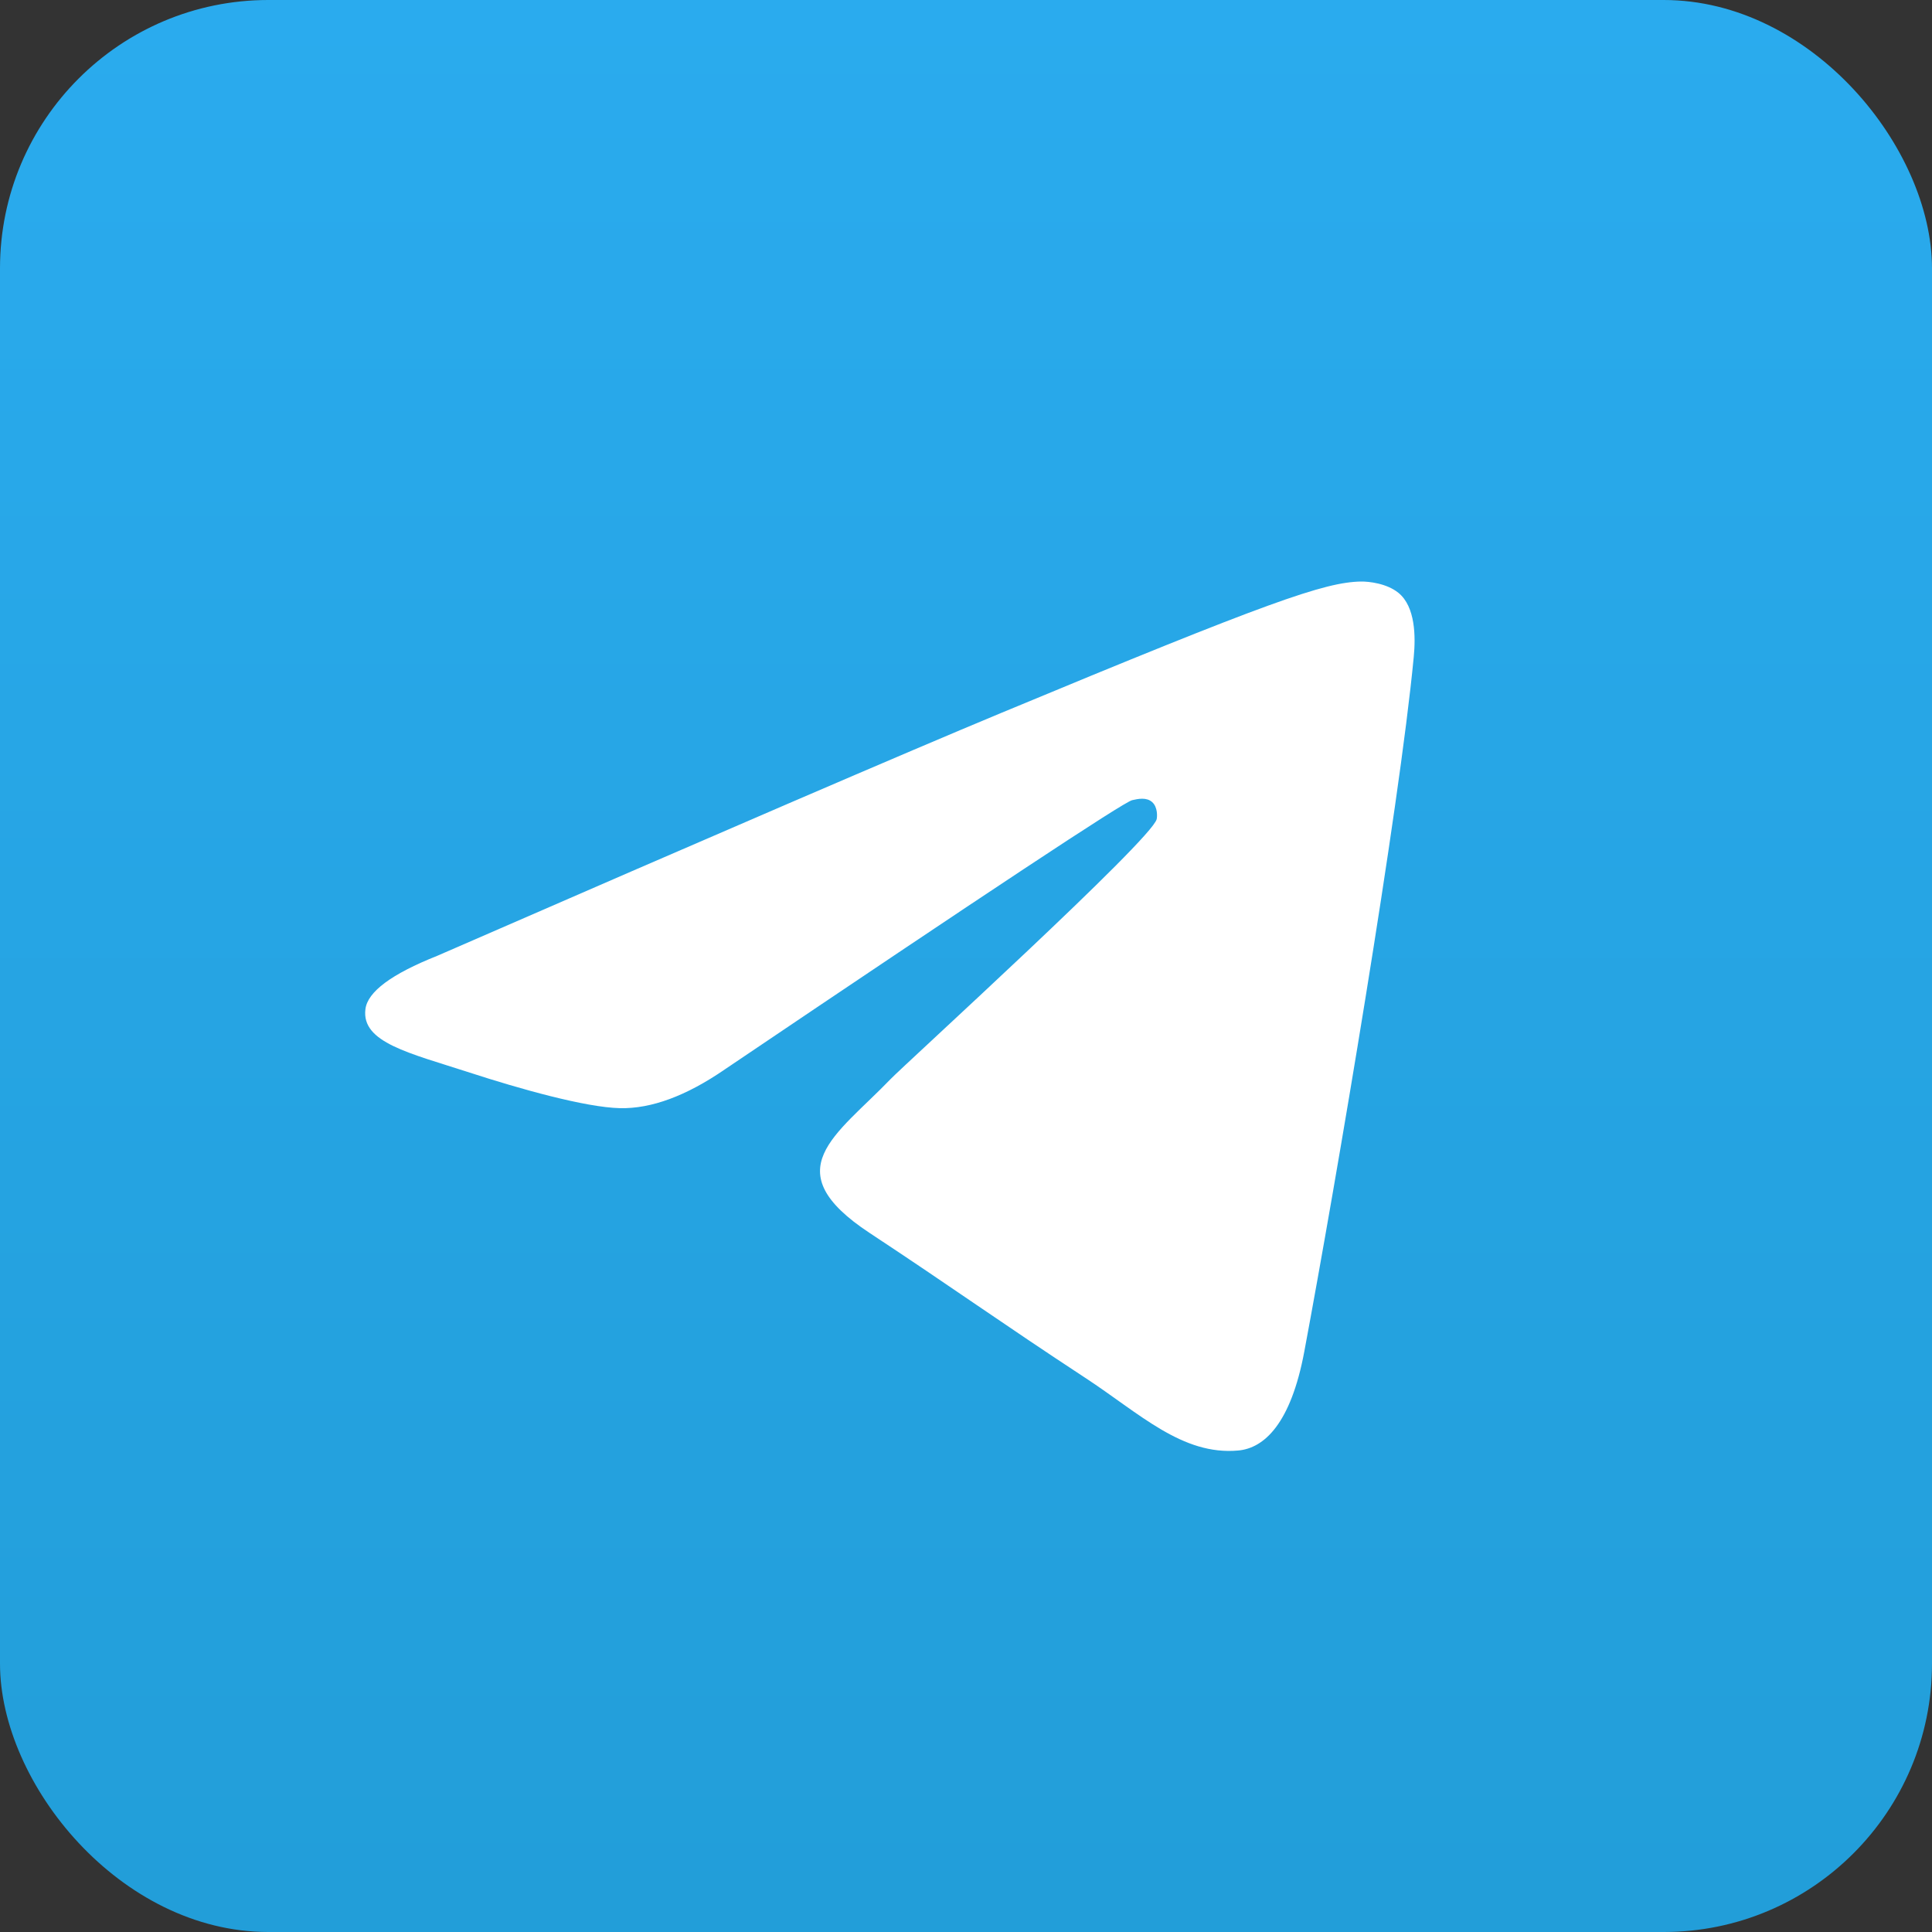
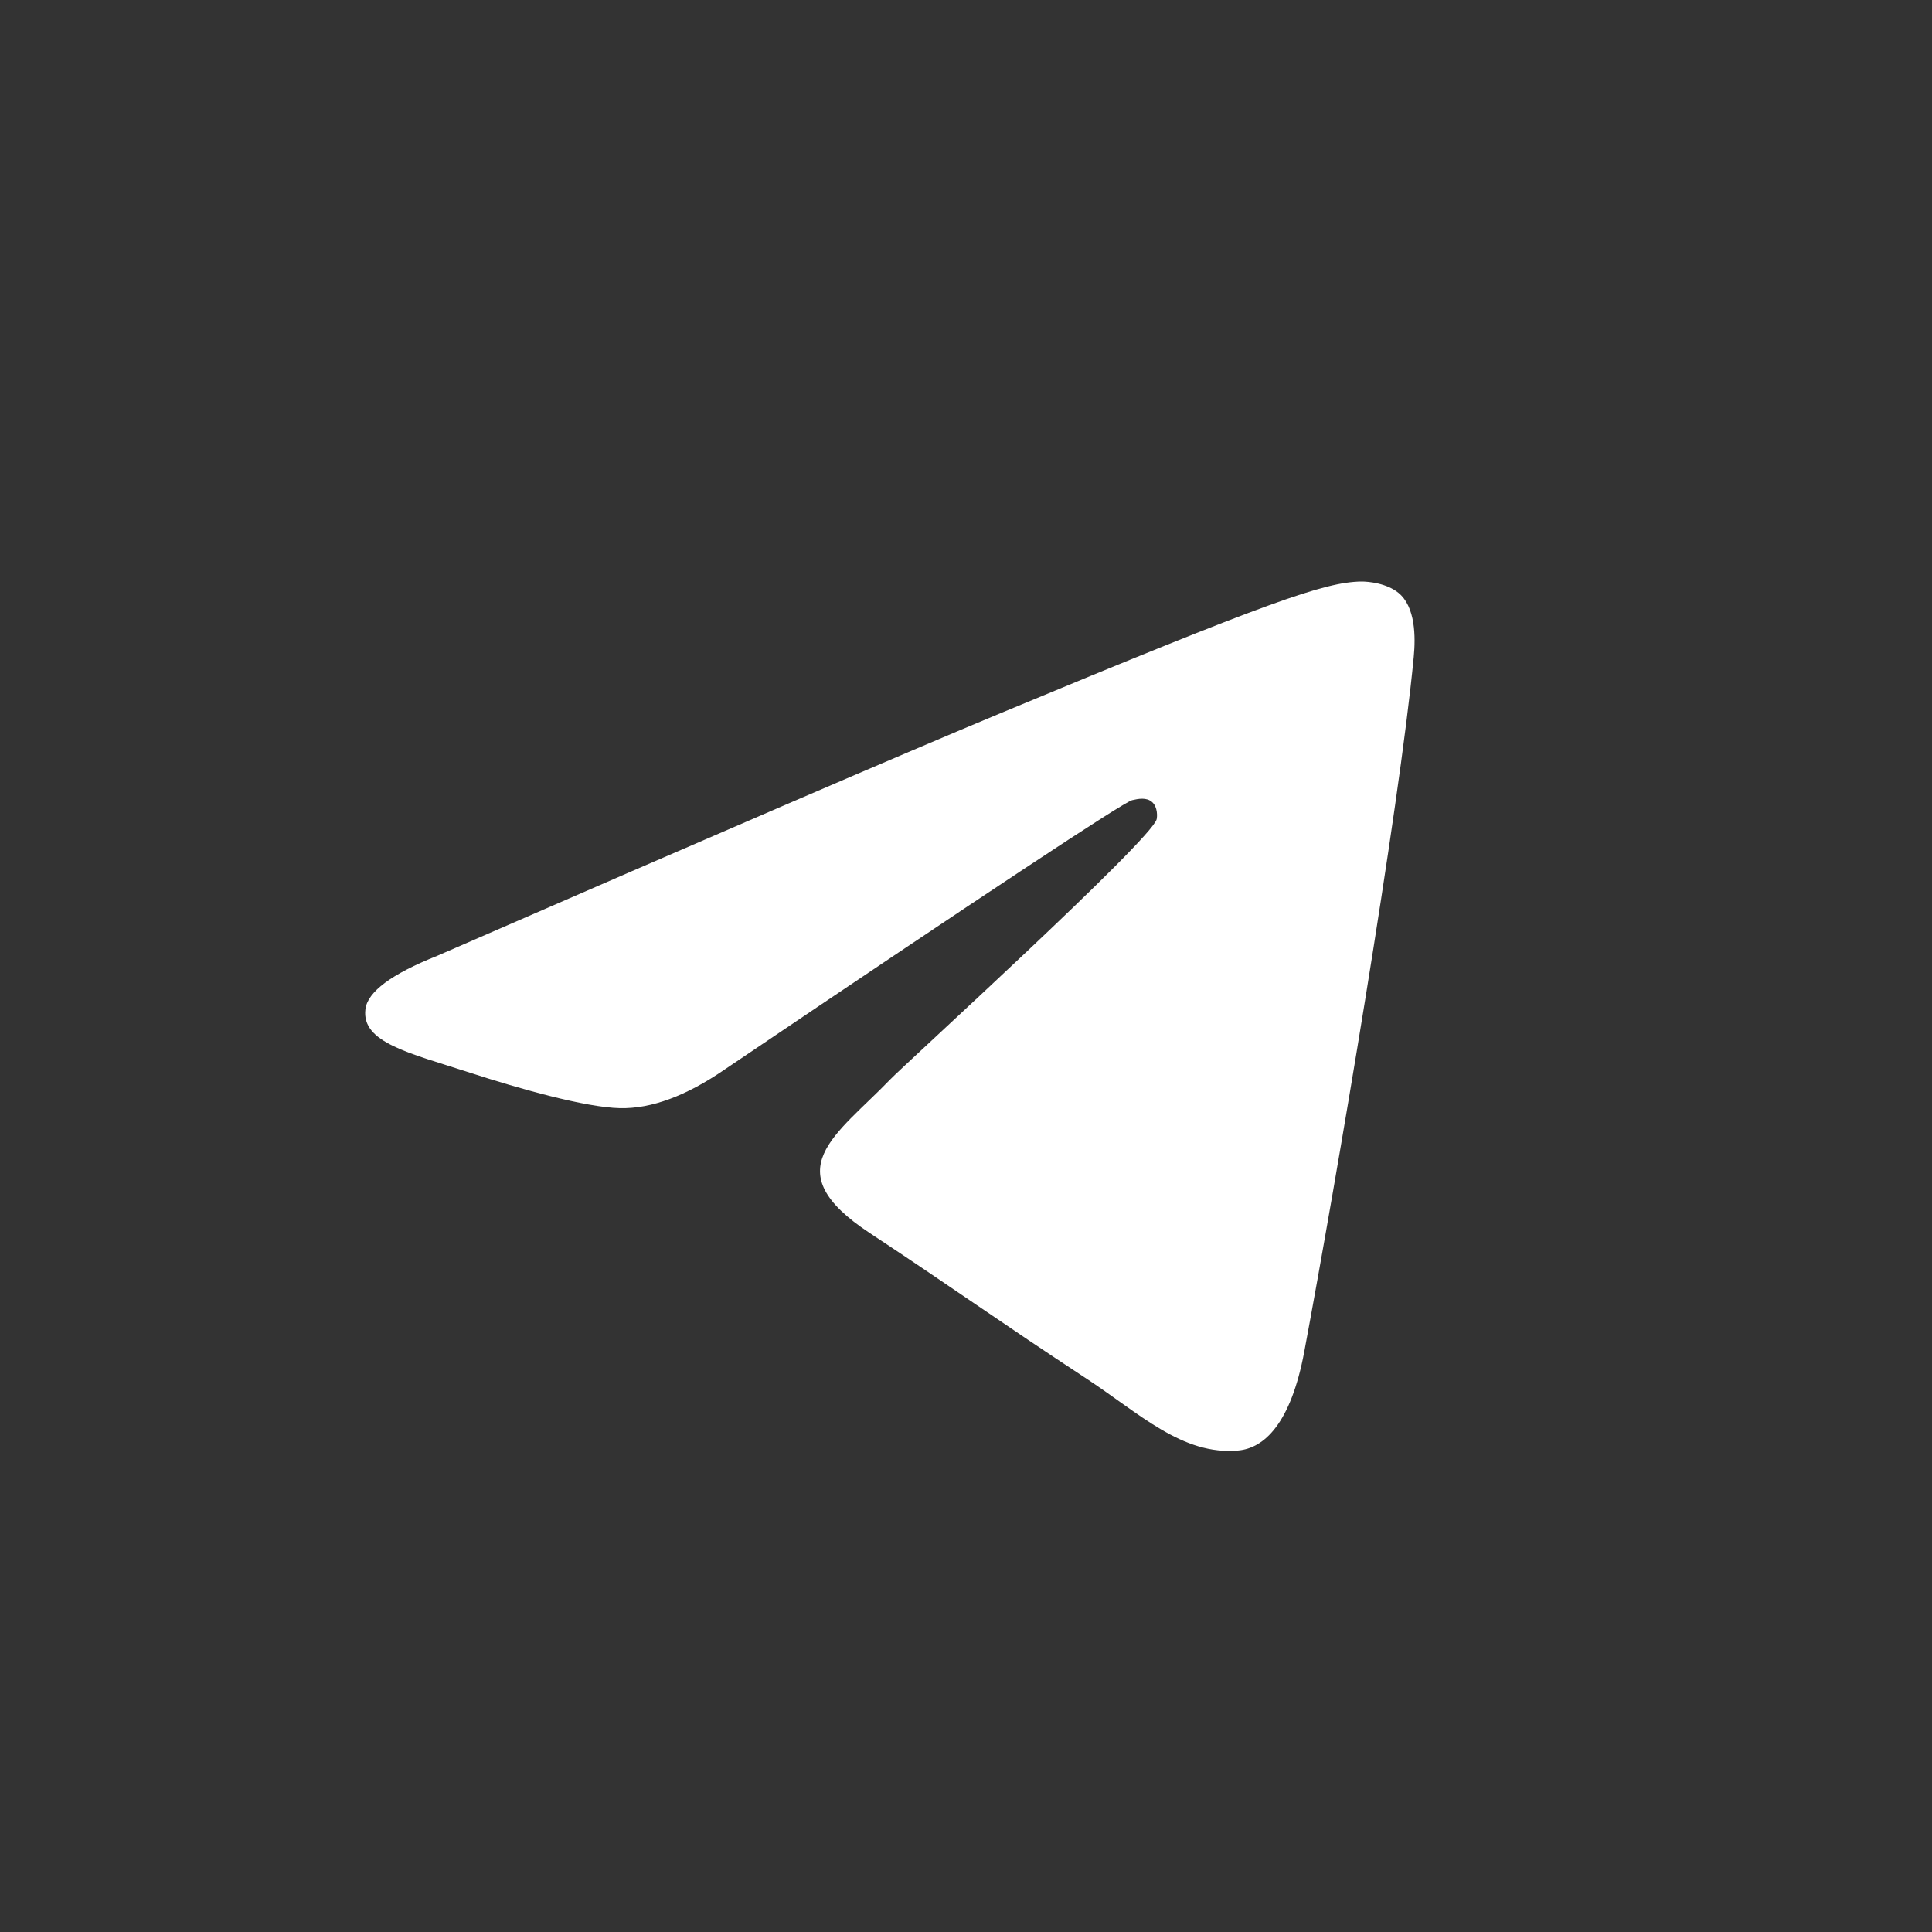
<svg xmlns="http://www.w3.org/2000/svg" width="36" height="36" viewBox="0 0 36 36" fill="none">
  <rect x="0" y="0" width="36" height="36" fill="#333333" stroke="none" />
-   <rect width="36" height="36" rx="5" fill="url(#paint0_linear_209_1763)" />
  <path fill-rule="evenodd" clip-rule="evenodd" d="M8.148 17.81C13.395 15.524 16.894 14.017 18.645 13.289C23.644 11.21 24.683 10.848 25.36 10.836C25.508 10.834 25.841 10.871 26.057 11.046C26.377 11.305 26.379 11.869 26.343 12.242C26.072 15.088 24.9 21.995 24.304 25.183C24.052 26.532 23.555 26.984 23.074 27.028C22.029 27.124 21.235 26.337 20.222 25.674C18.638 24.635 17.743 23.989 16.205 22.975C14.428 21.804 15.58 21.161 16.593 20.109C16.858 19.833 21.464 15.644 21.553 15.264C21.564 15.217 21.574 15.04 21.469 14.946C21.364 14.852 21.208 14.884 21.096 14.91C20.938 14.946 18.407 16.619 13.504 19.928C12.786 20.422 12.135 20.662 11.552 20.649C10.909 20.635 9.673 20.286 8.754 19.987C7.627 19.621 6.731 19.427 6.809 18.805C6.849 18.48 7.296 18.149 8.148 17.81Z" fill="white" />
  <defs>
    <linearGradient id="paint0_linear_209_1763" x1="18" y1="0" x2="18" y2="35.719" gradientUnits="userSpaceOnUse">
      <stop stop-color="#2AABEE" />
      <stop offset="1" stop-color="#229ED9" />
    </linearGradient>
  </defs>
</svg>